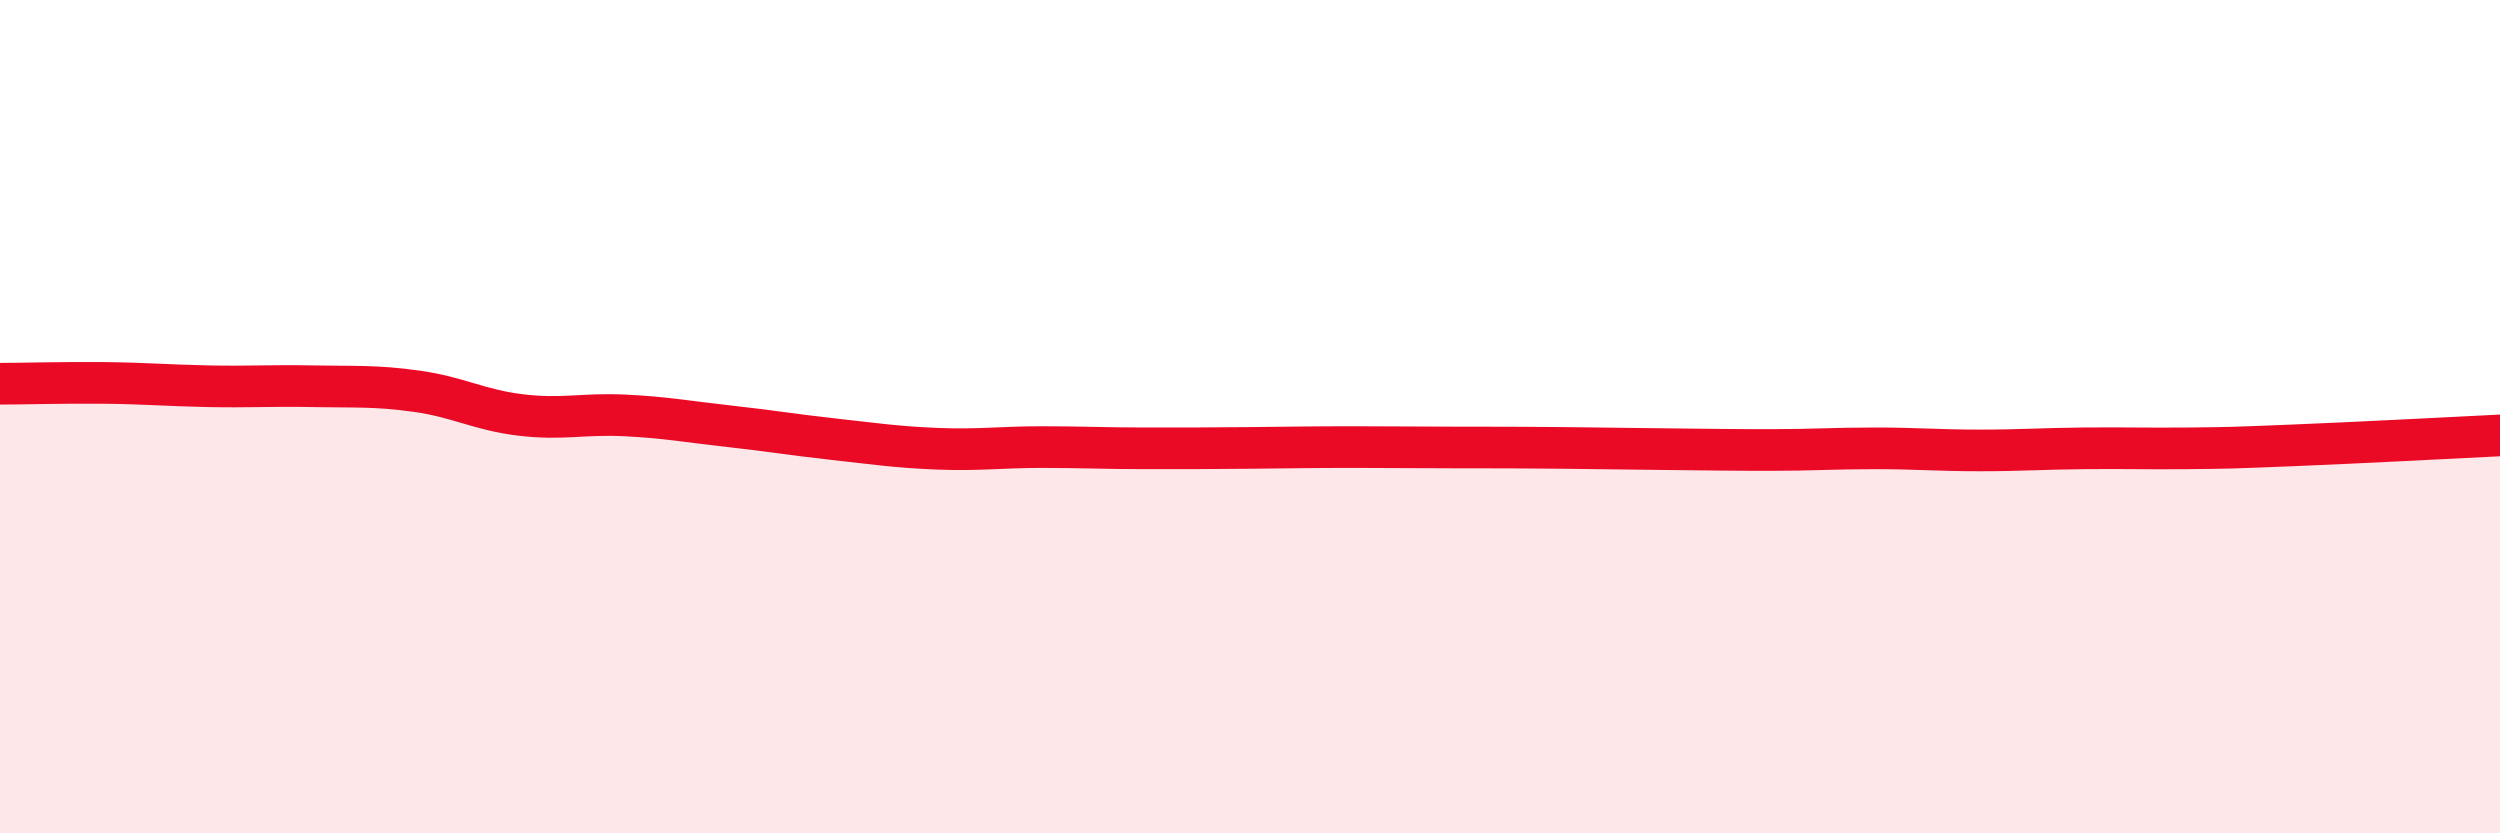
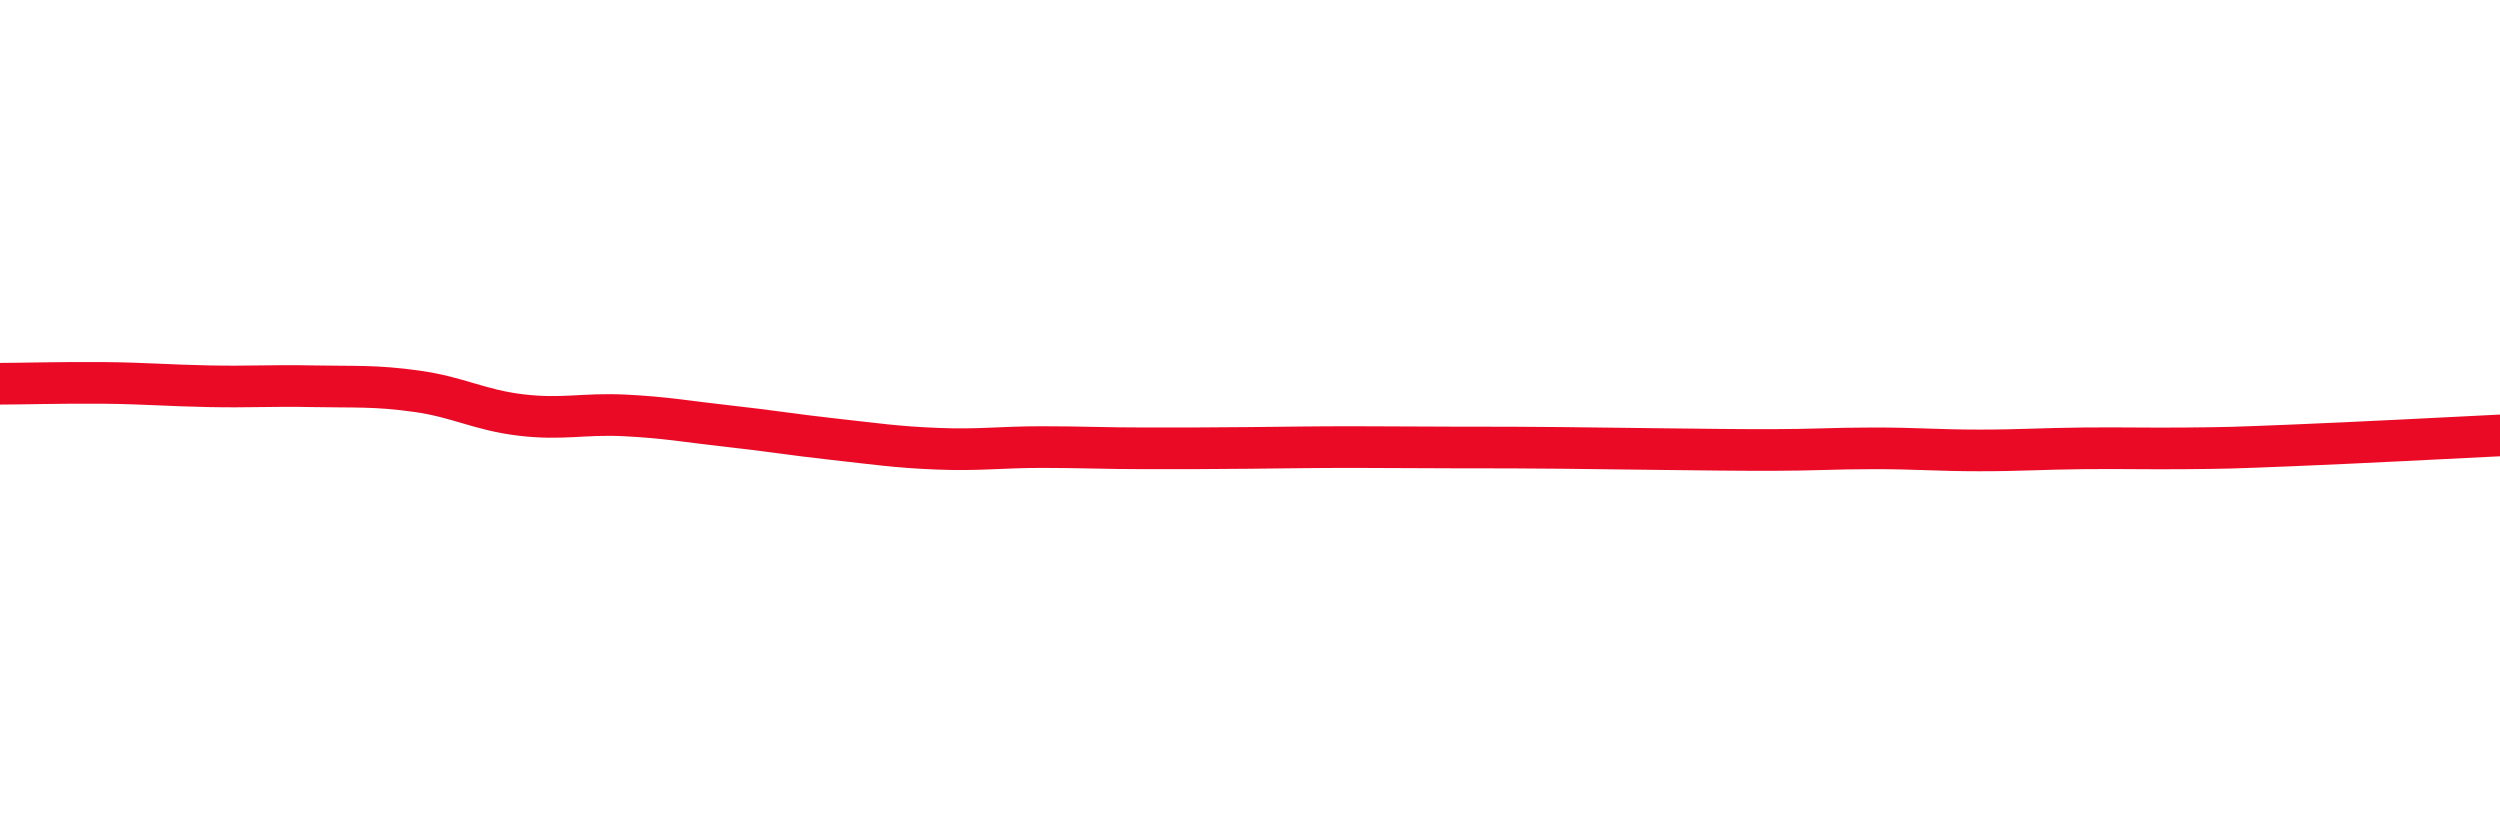
<svg xmlns="http://www.w3.org/2000/svg" width="60" height="20" viewBox="0 0 60 20">
-   <path d="M 0,9.21 C 0.5,9.21 1.5,9.18 2.5,9.19 C 3.5,9.2 4,9.25 5,9.27 C 6,9.29 6.5,9.25 7.5,9.27 C 8.5,9.29 9,9.25 10,9.39 C 11,9.53 11.5,9.84 12.5,9.96 C 13.5,10.08 14,9.92 15,9.97 C 16,10.02 16.5,10.12 17.5,10.23 C 18.5,10.34 19,10.43 20,10.54 C 21,10.65 21.5,10.73 22.5,10.77 C 23.5,10.81 24,10.73 25,10.73 C 26,10.73 26.5,10.76 27.5,10.76 C 28.5,10.76 29,10.76 30,10.75 C 31,10.74 31.5,10.73 32.5,10.73 C 33.5,10.73 34,10.74 35,10.74 C 36,10.74 36.5,10.74 37.5,10.75 C 38.5,10.76 39,10.77 40,10.78 C 41,10.79 41.5,10.8 42.5,10.8 C 43.5,10.8 44,10.76 45,10.76 C 46,10.76 46.5,10.81 47.5,10.81 C 48.5,10.81 49,10.77 50,10.76 C 51,10.75 51.5,10.77 52.5,10.76 C 53.5,10.75 53.5,10.75 55,10.69 C 56.5,10.63 59,10.5 60,10.45L60 20L0 20Z" fill="#EB0A25" opacity="0.1" stroke-linecap="round" stroke-linejoin="round" />
  <path d="M 0,9.21 C 0.5,9.21 1.5,9.18 2.5,9.19 C 3.5,9.2 4,9.25 5,9.27 C 6,9.29 6.5,9.25 7.5,9.27 C 8.5,9.29 9,9.25 10,9.39 C 11,9.53 11.5,9.84 12.5,9.96 C 13.5,10.08 14,9.92 15,9.97 C 16,10.02 16.5,10.12 17.5,10.23 C 18.5,10.34 19,10.43 20,10.54 C 21,10.65 21.5,10.73 22.5,10.77 C 23.5,10.81 24,10.73 25,10.73 C 26,10.73 26.5,10.76 27.5,10.76 C 28.5,10.76 29,10.76 30,10.75 C 31,10.74 31.5,10.73 32.5,10.73 C 33.5,10.73 34,10.74 35,10.74 C 36,10.74 36.5,10.74 37.5,10.75 C 38.5,10.76 39,10.77 40,10.78 C 41,10.79 41.5,10.8 42.5,10.8 C 43.5,10.8 44,10.76 45,10.76 C 46,10.76 46.5,10.81 47.5,10.81 C 48.5,10.81 49,10.77 50,10.76 C 51,10.75 51.5,10.77 52.5,10.76 C 53.5,10.75 53.5,10.75 55,10.69 C 56.5,10.63 59,10.5 60,10.45" stroke="#EB0A25" stroke-width="1" fill="none" stroke-linecap="round" stroke-linejoin="round" />
</svg>